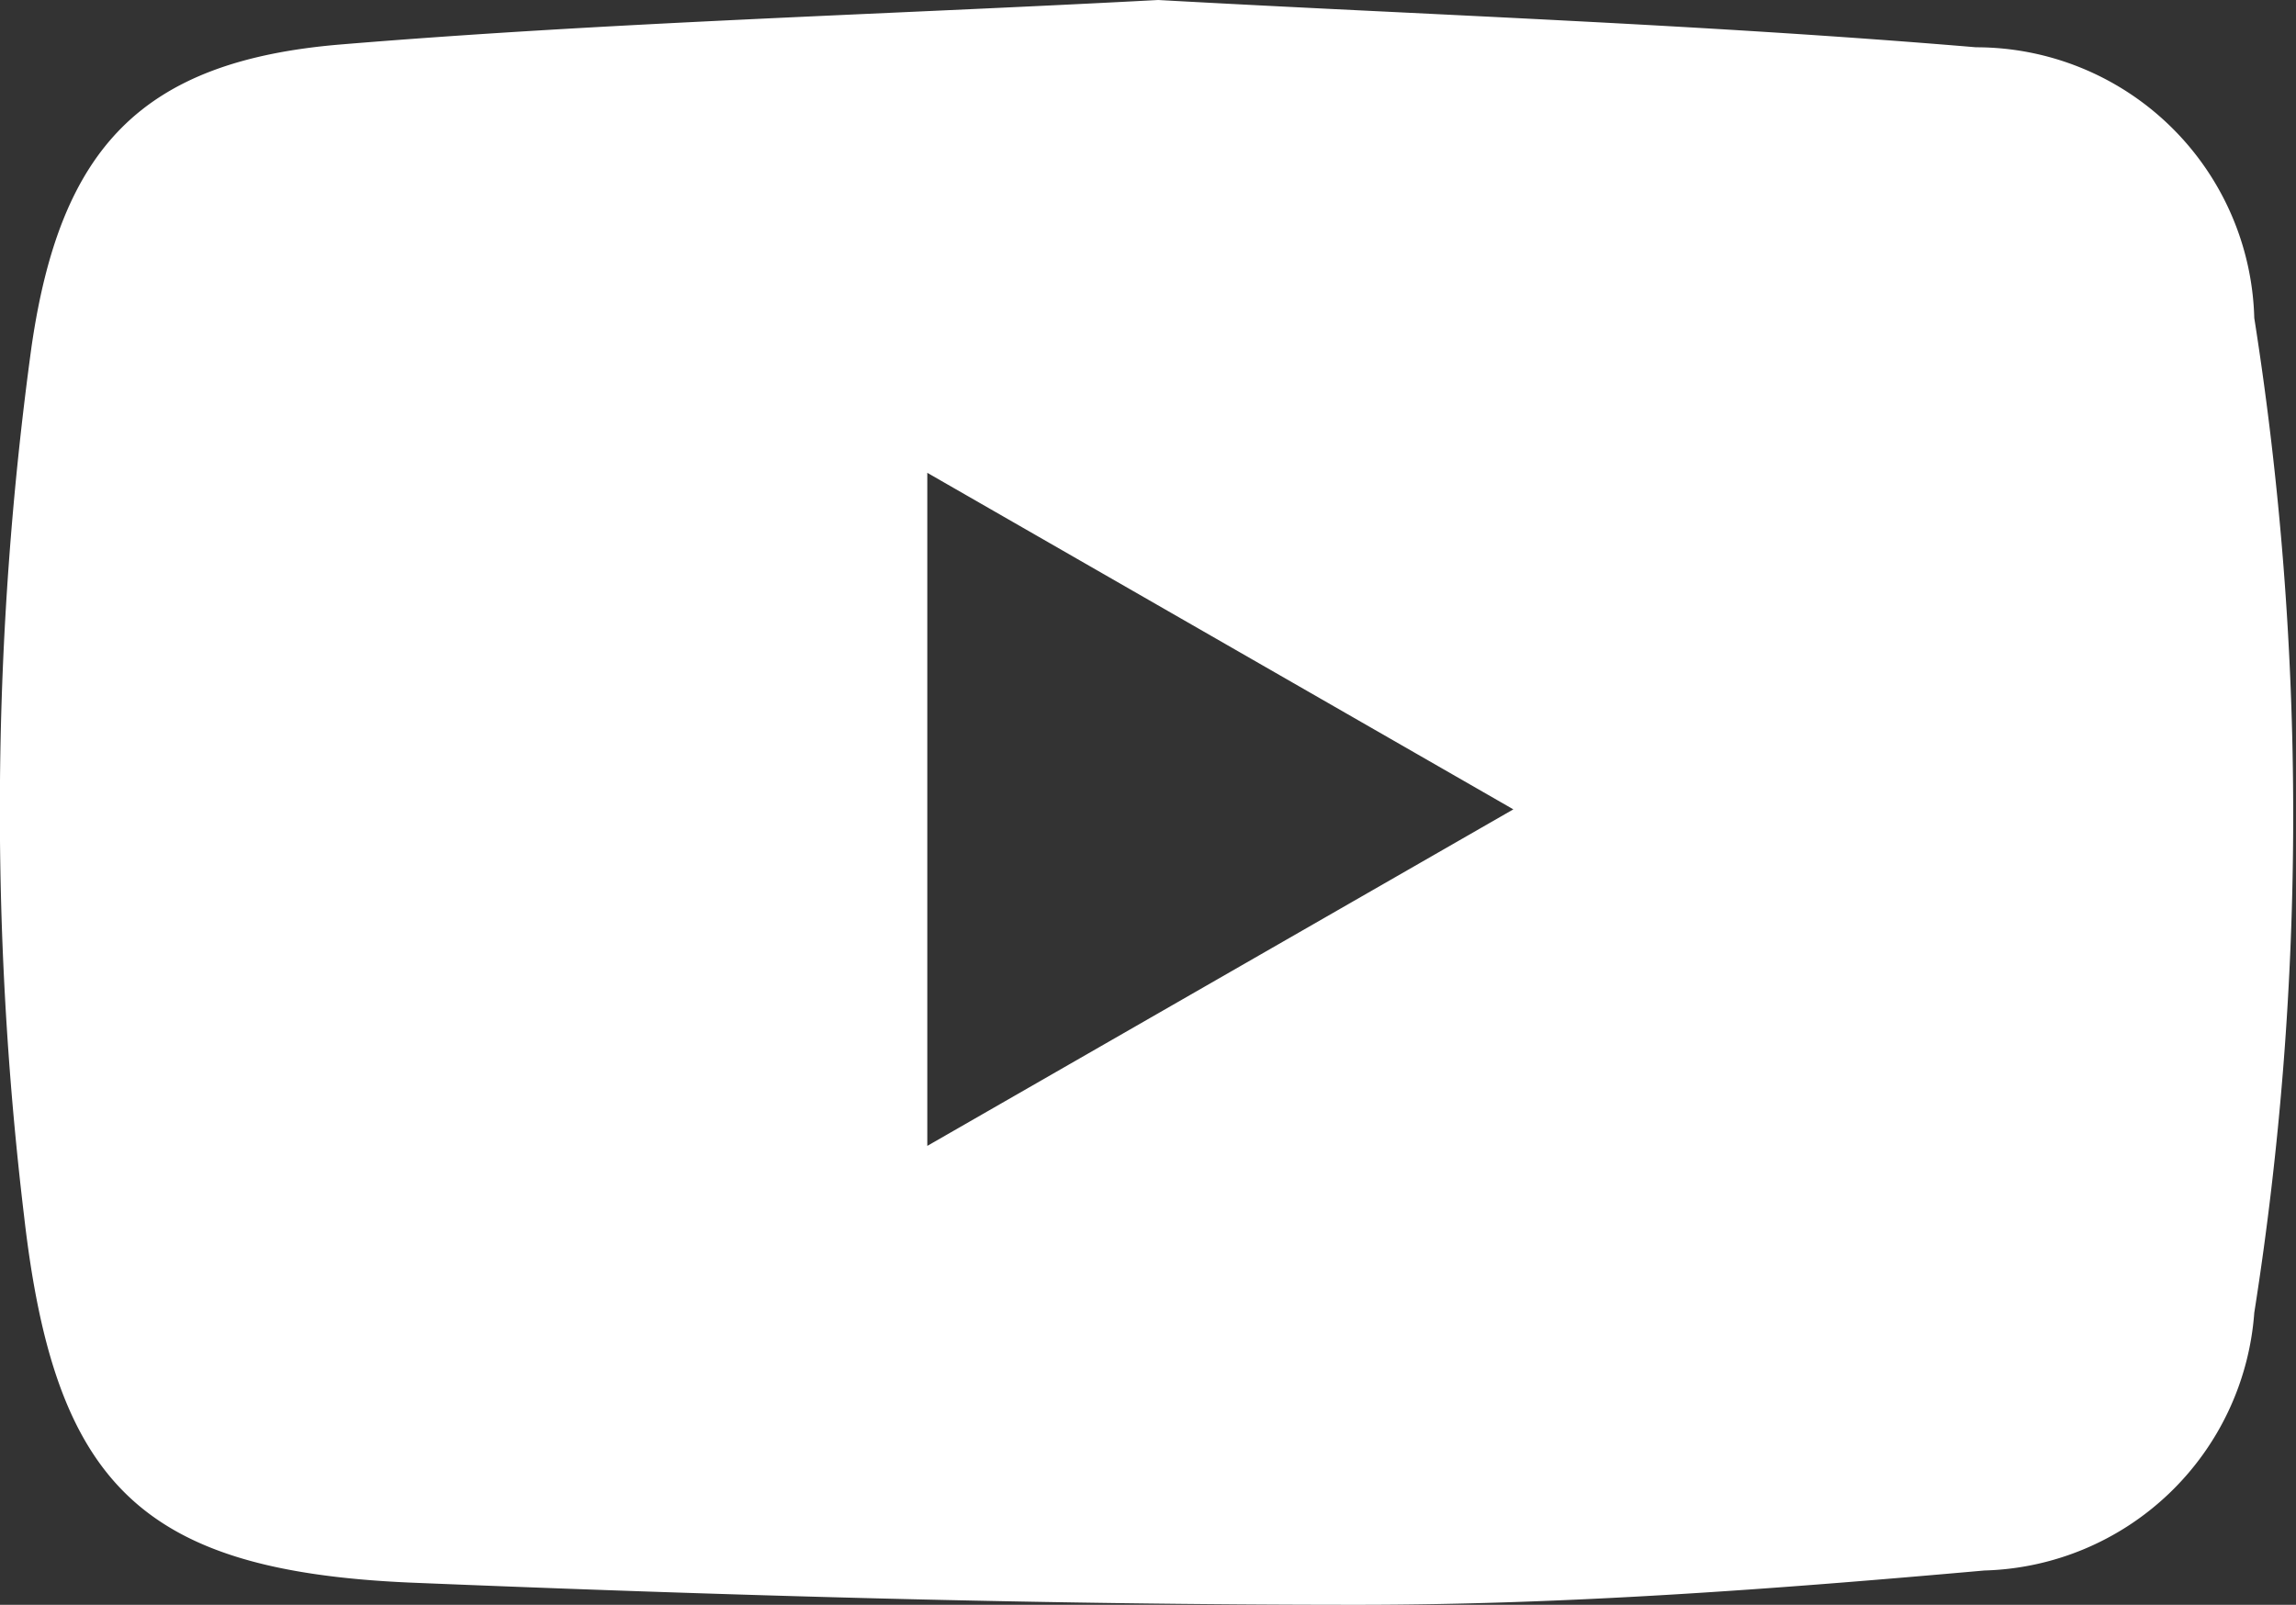
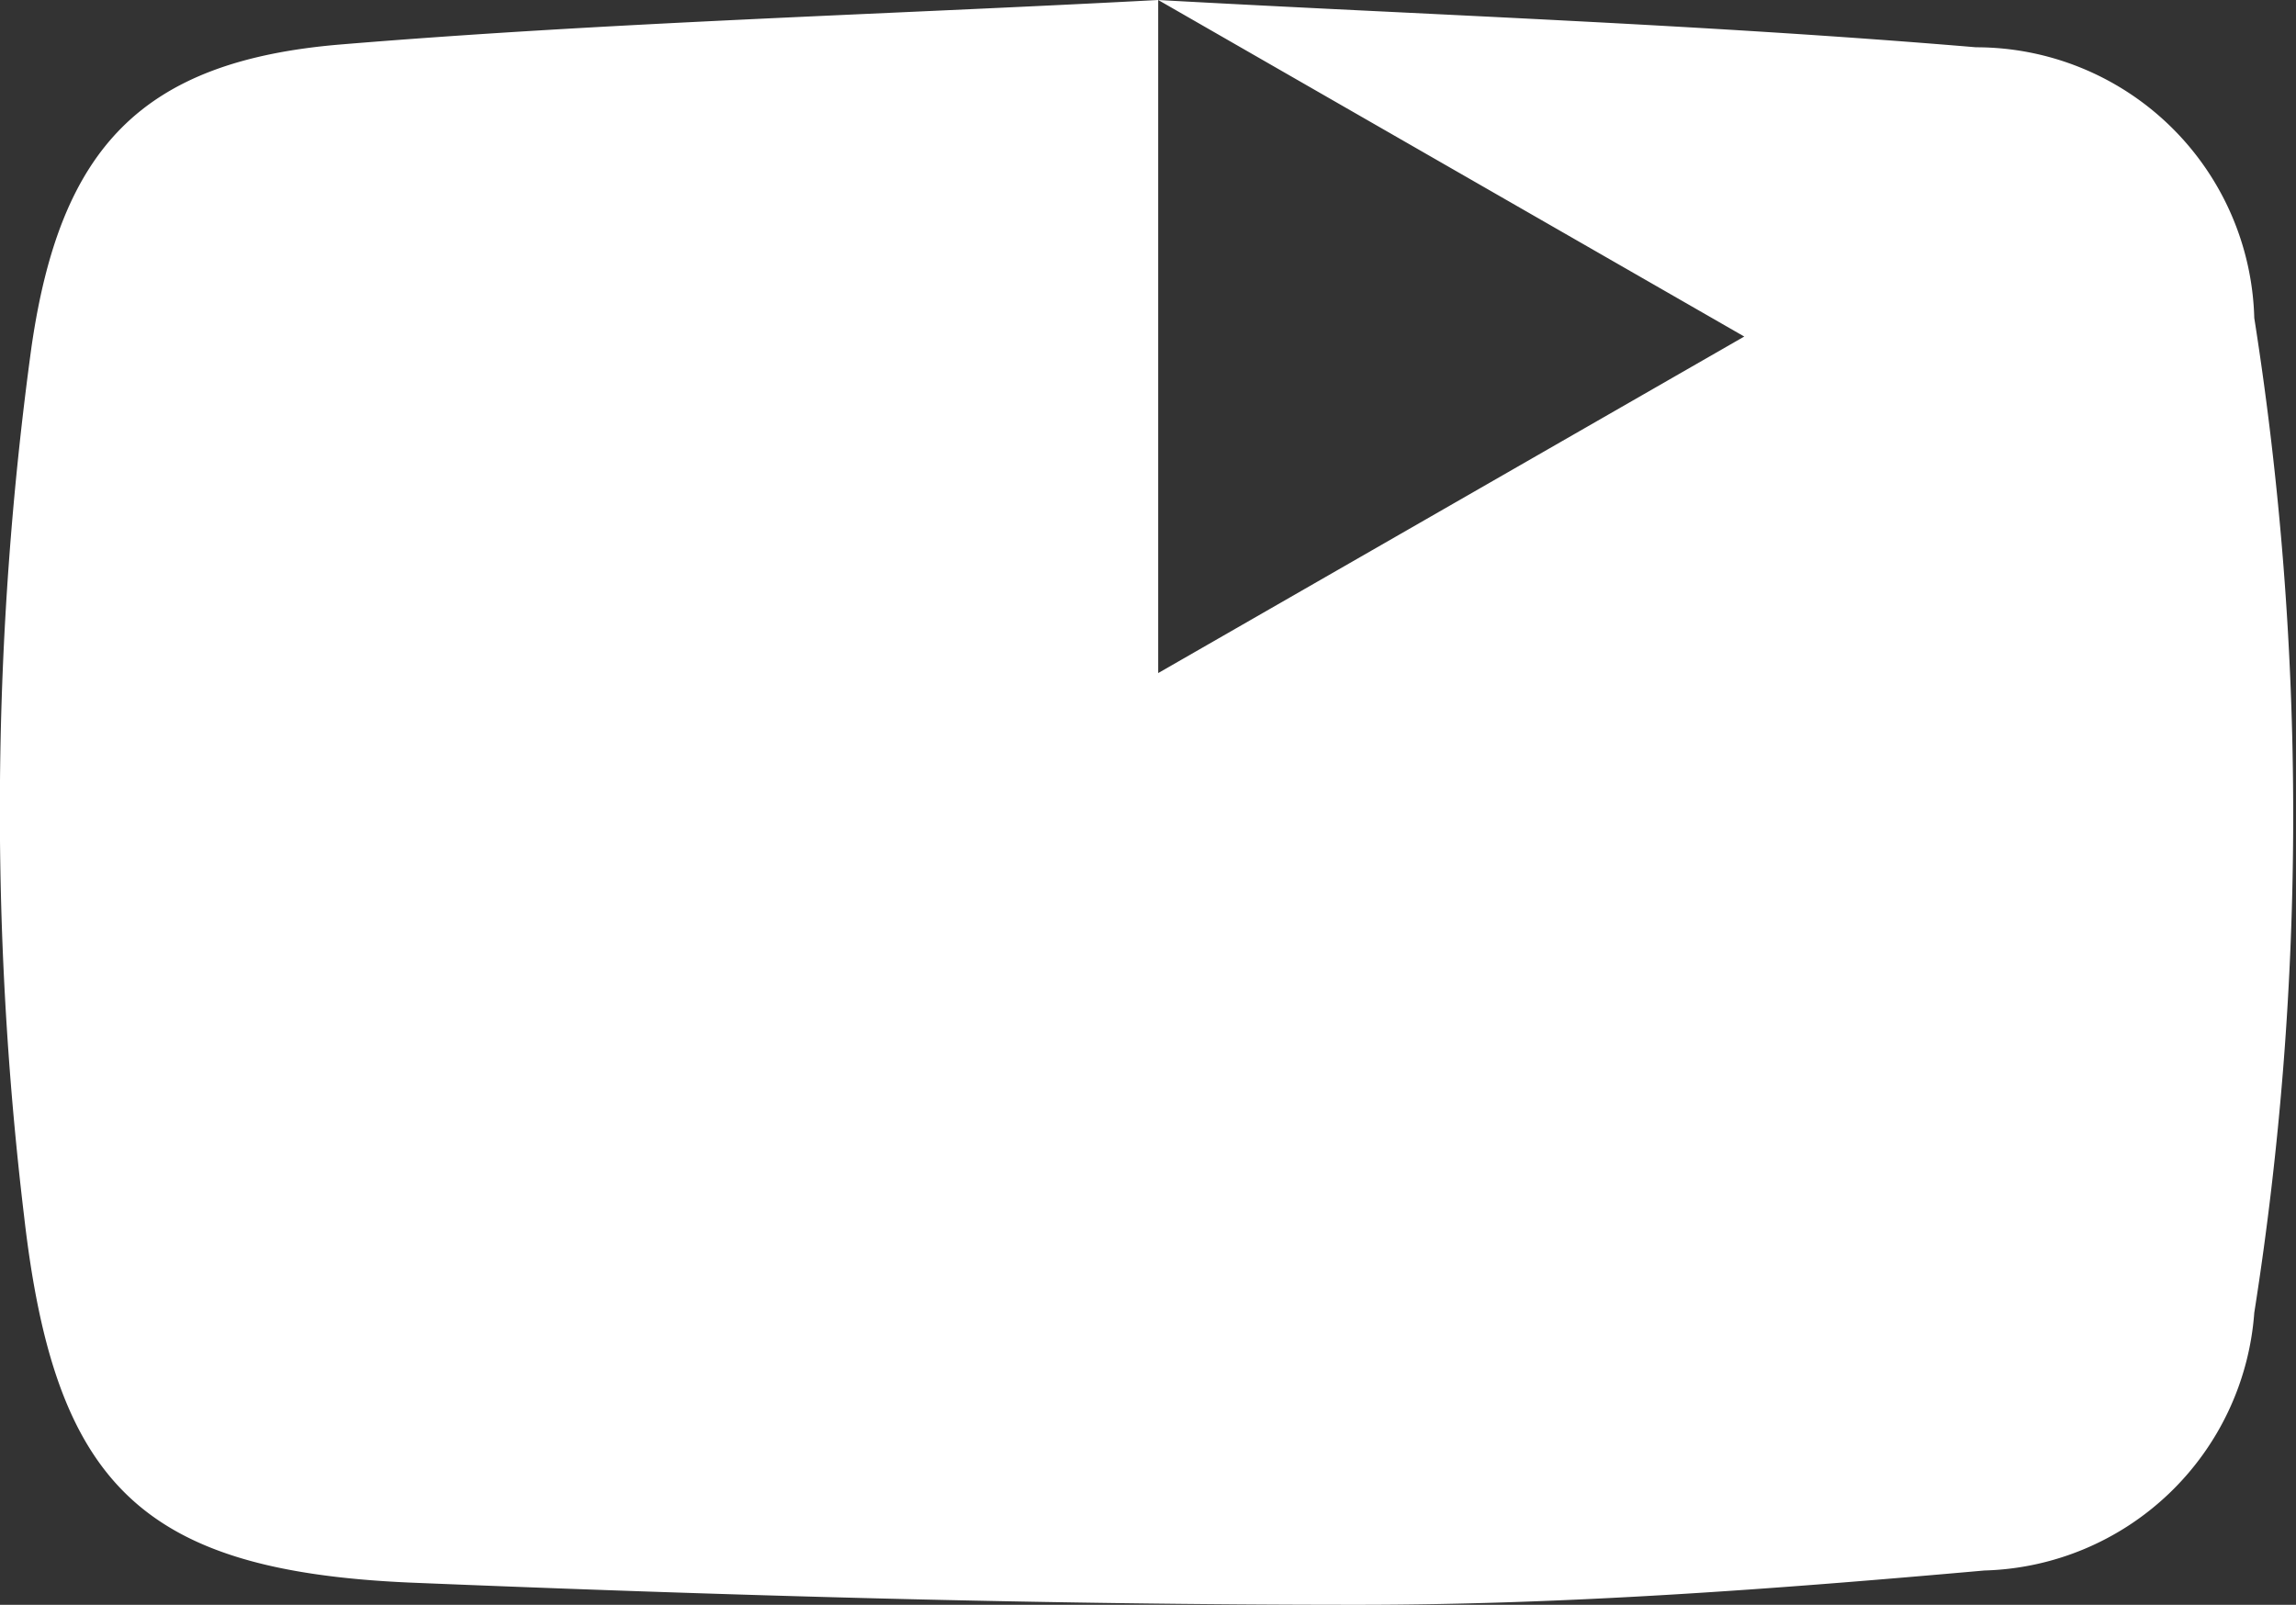
<svg xmlns="http://www.w3.org/2000/svg" viewBox="0 0 24.76 17.31">
  <rect x="0" y="0" width="24.76" height="17.31" fill="#333333" stroke="none" />
  <defs>
    <style>.cls-1{fill:#fff;}</style>
  </defs>
  <title>icon-youtube-2019--white</title>
  <g id="Ebene_2" data-name="Ebene 2">
    <g id="Ebene_1-2" data-name="Ebene 1">
-       <path class="cls-1" d="M12.49,0c2.88.16,5.85.26,8.82.51a3,3,0,0,1,3,2.92,34.48,34.48,0,0,1,0,10.73,3,3,0,0,1-2.91,2.78c-2.25.2-4.5.37-6.76.37-3.41,0-6.82-.1-10.23-.24C1.51,16.94.59,16,.26,13.12A36.81,36.81,0,0,1,.34,3.74C.65,1.6,1.52.66,3.67.48,6.57.24,9.48.16,12.49,0ZM10,5.1v7.26l6.32-3.63Z" />
+       <path class="cls-1" d="M12.49,0c2.88.16,5.85.26,8.82.51a3,3,0,0,1,3,2.92,34.48,34.48,0,0,1,0,10.73,3,3,0,0,1-2.91,2.78c-2.25.2-4.5.37-6.76.37-3.41,0-6.82-.1-10.23-.24C1.51,16.94.59,16,.26,13.12A36.81,36.81,0,0,1,.34,3.74C.65,1.6,1.52.66,3.67.48,6.57.24,9.48.16,12.49,0Zv7.26l6.32-3.63Z" />
    </g>
  </g>
</svg>